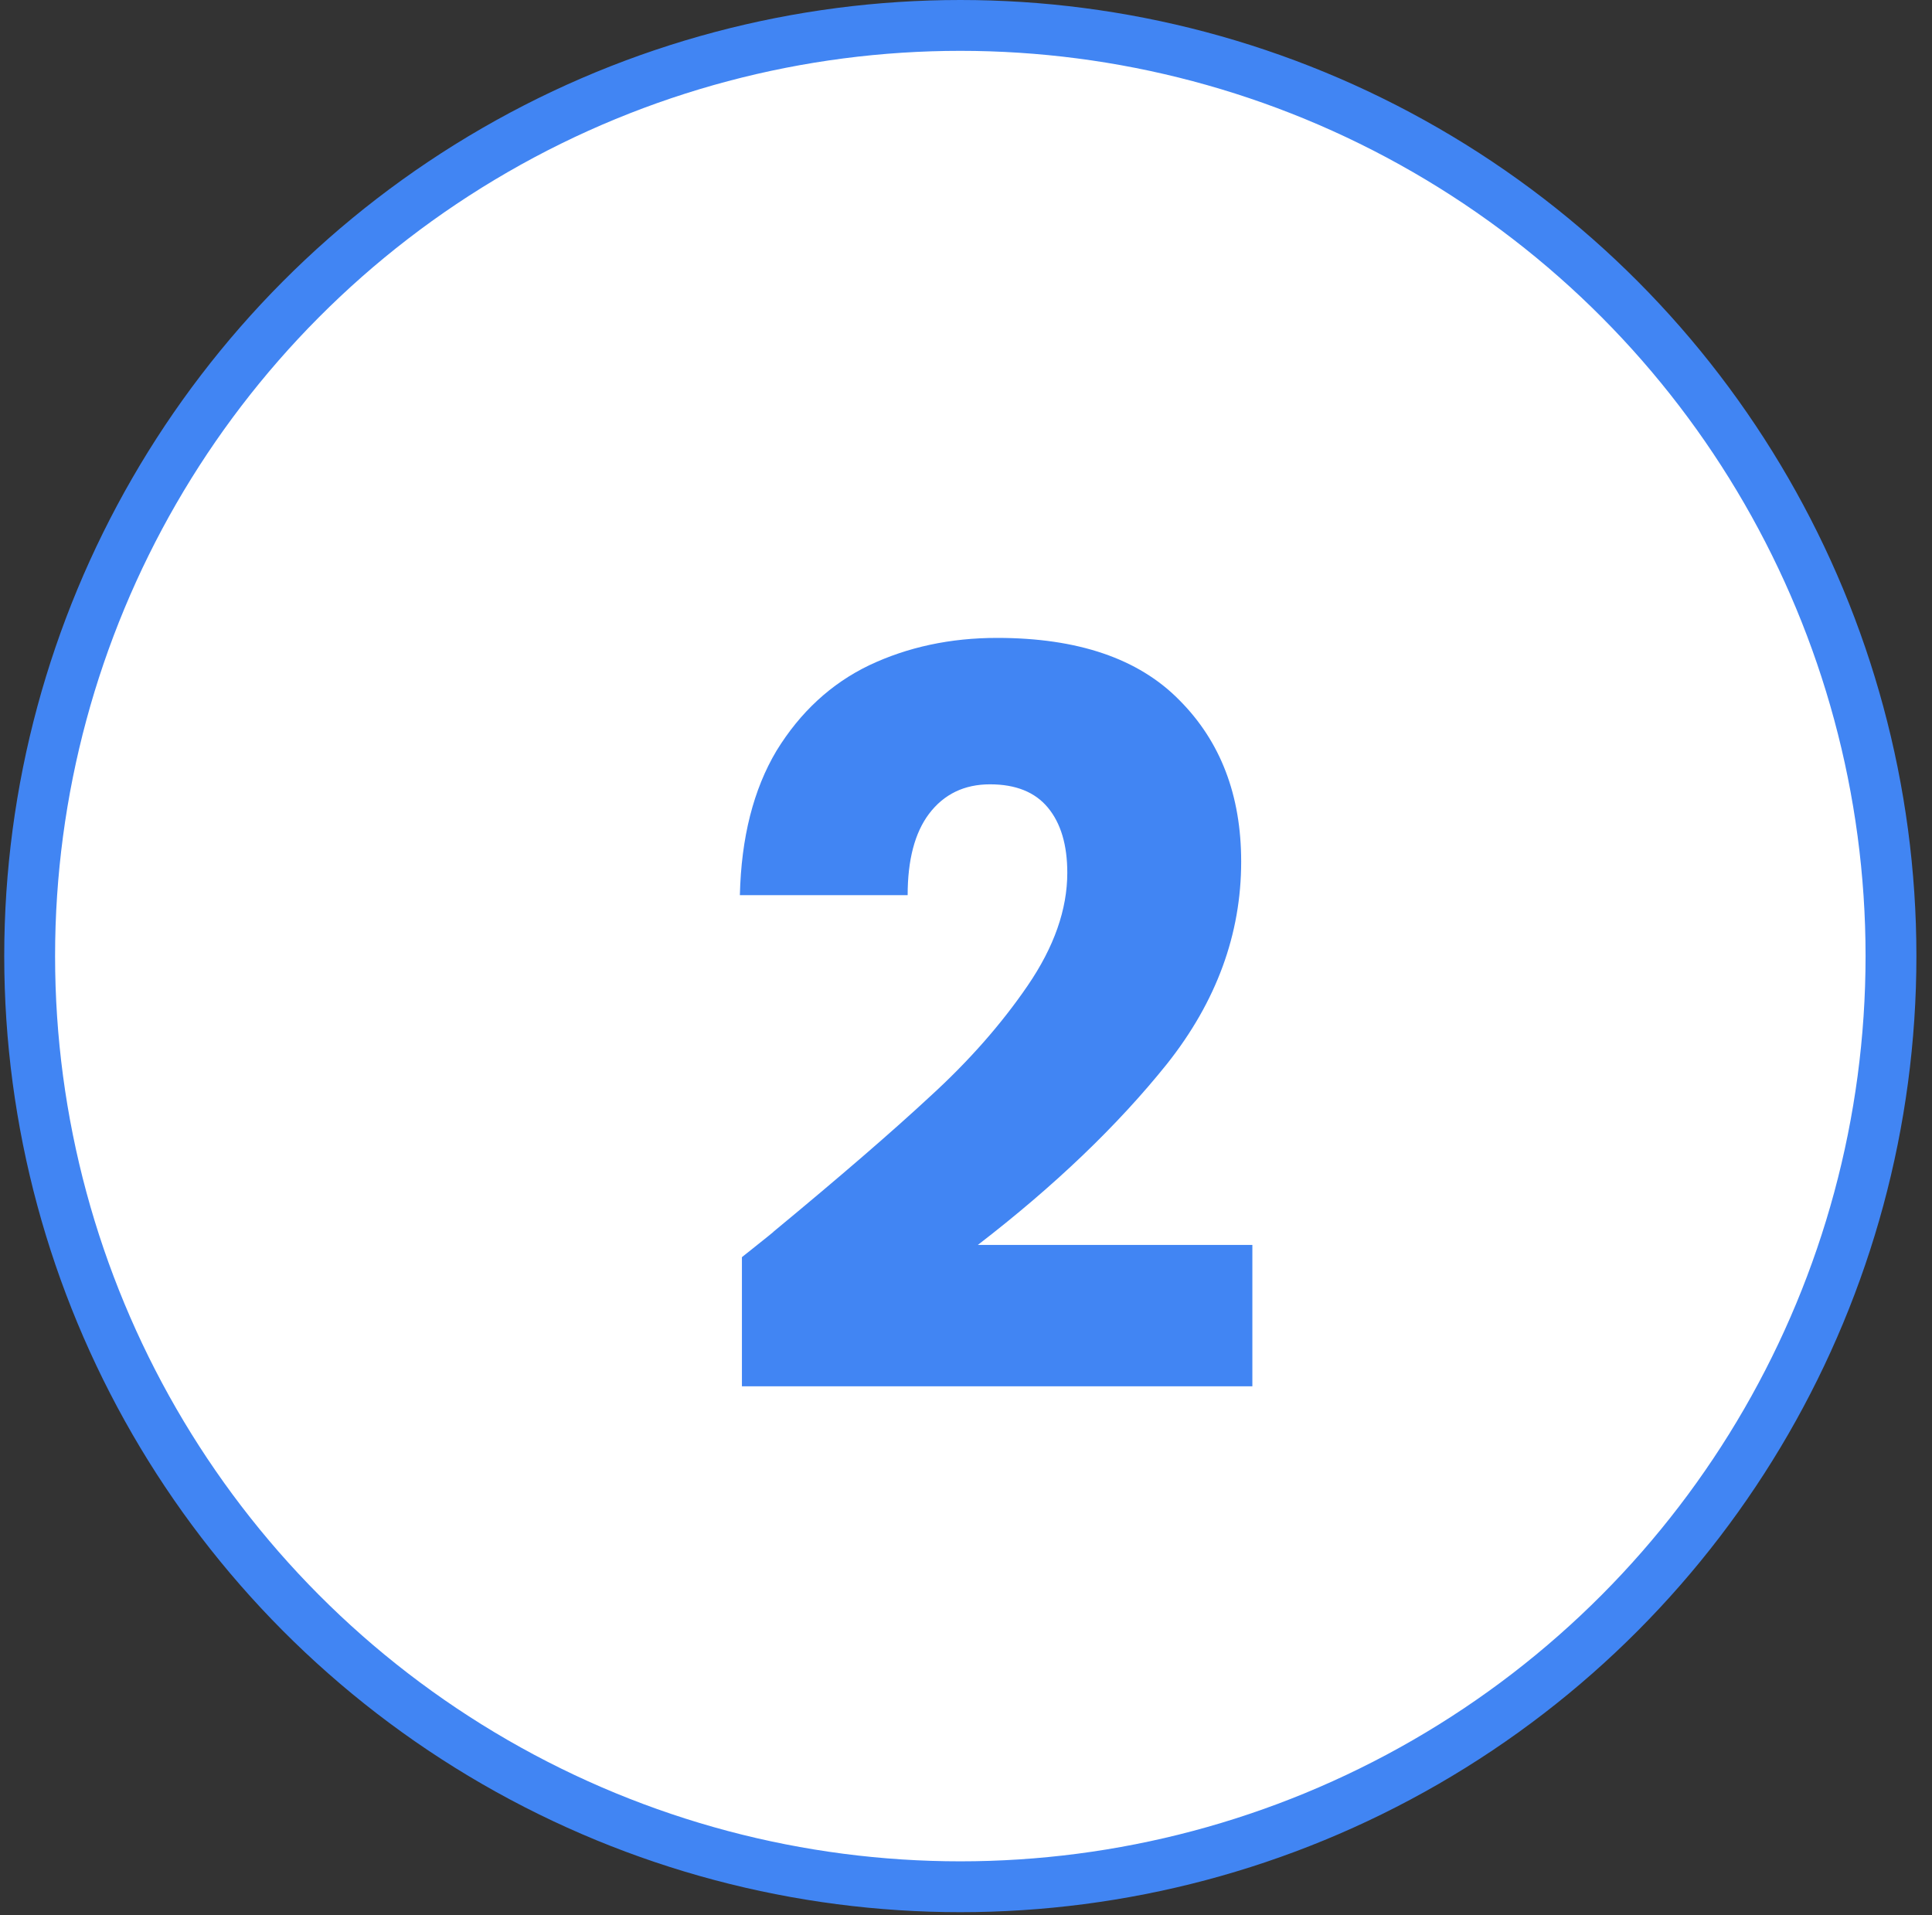
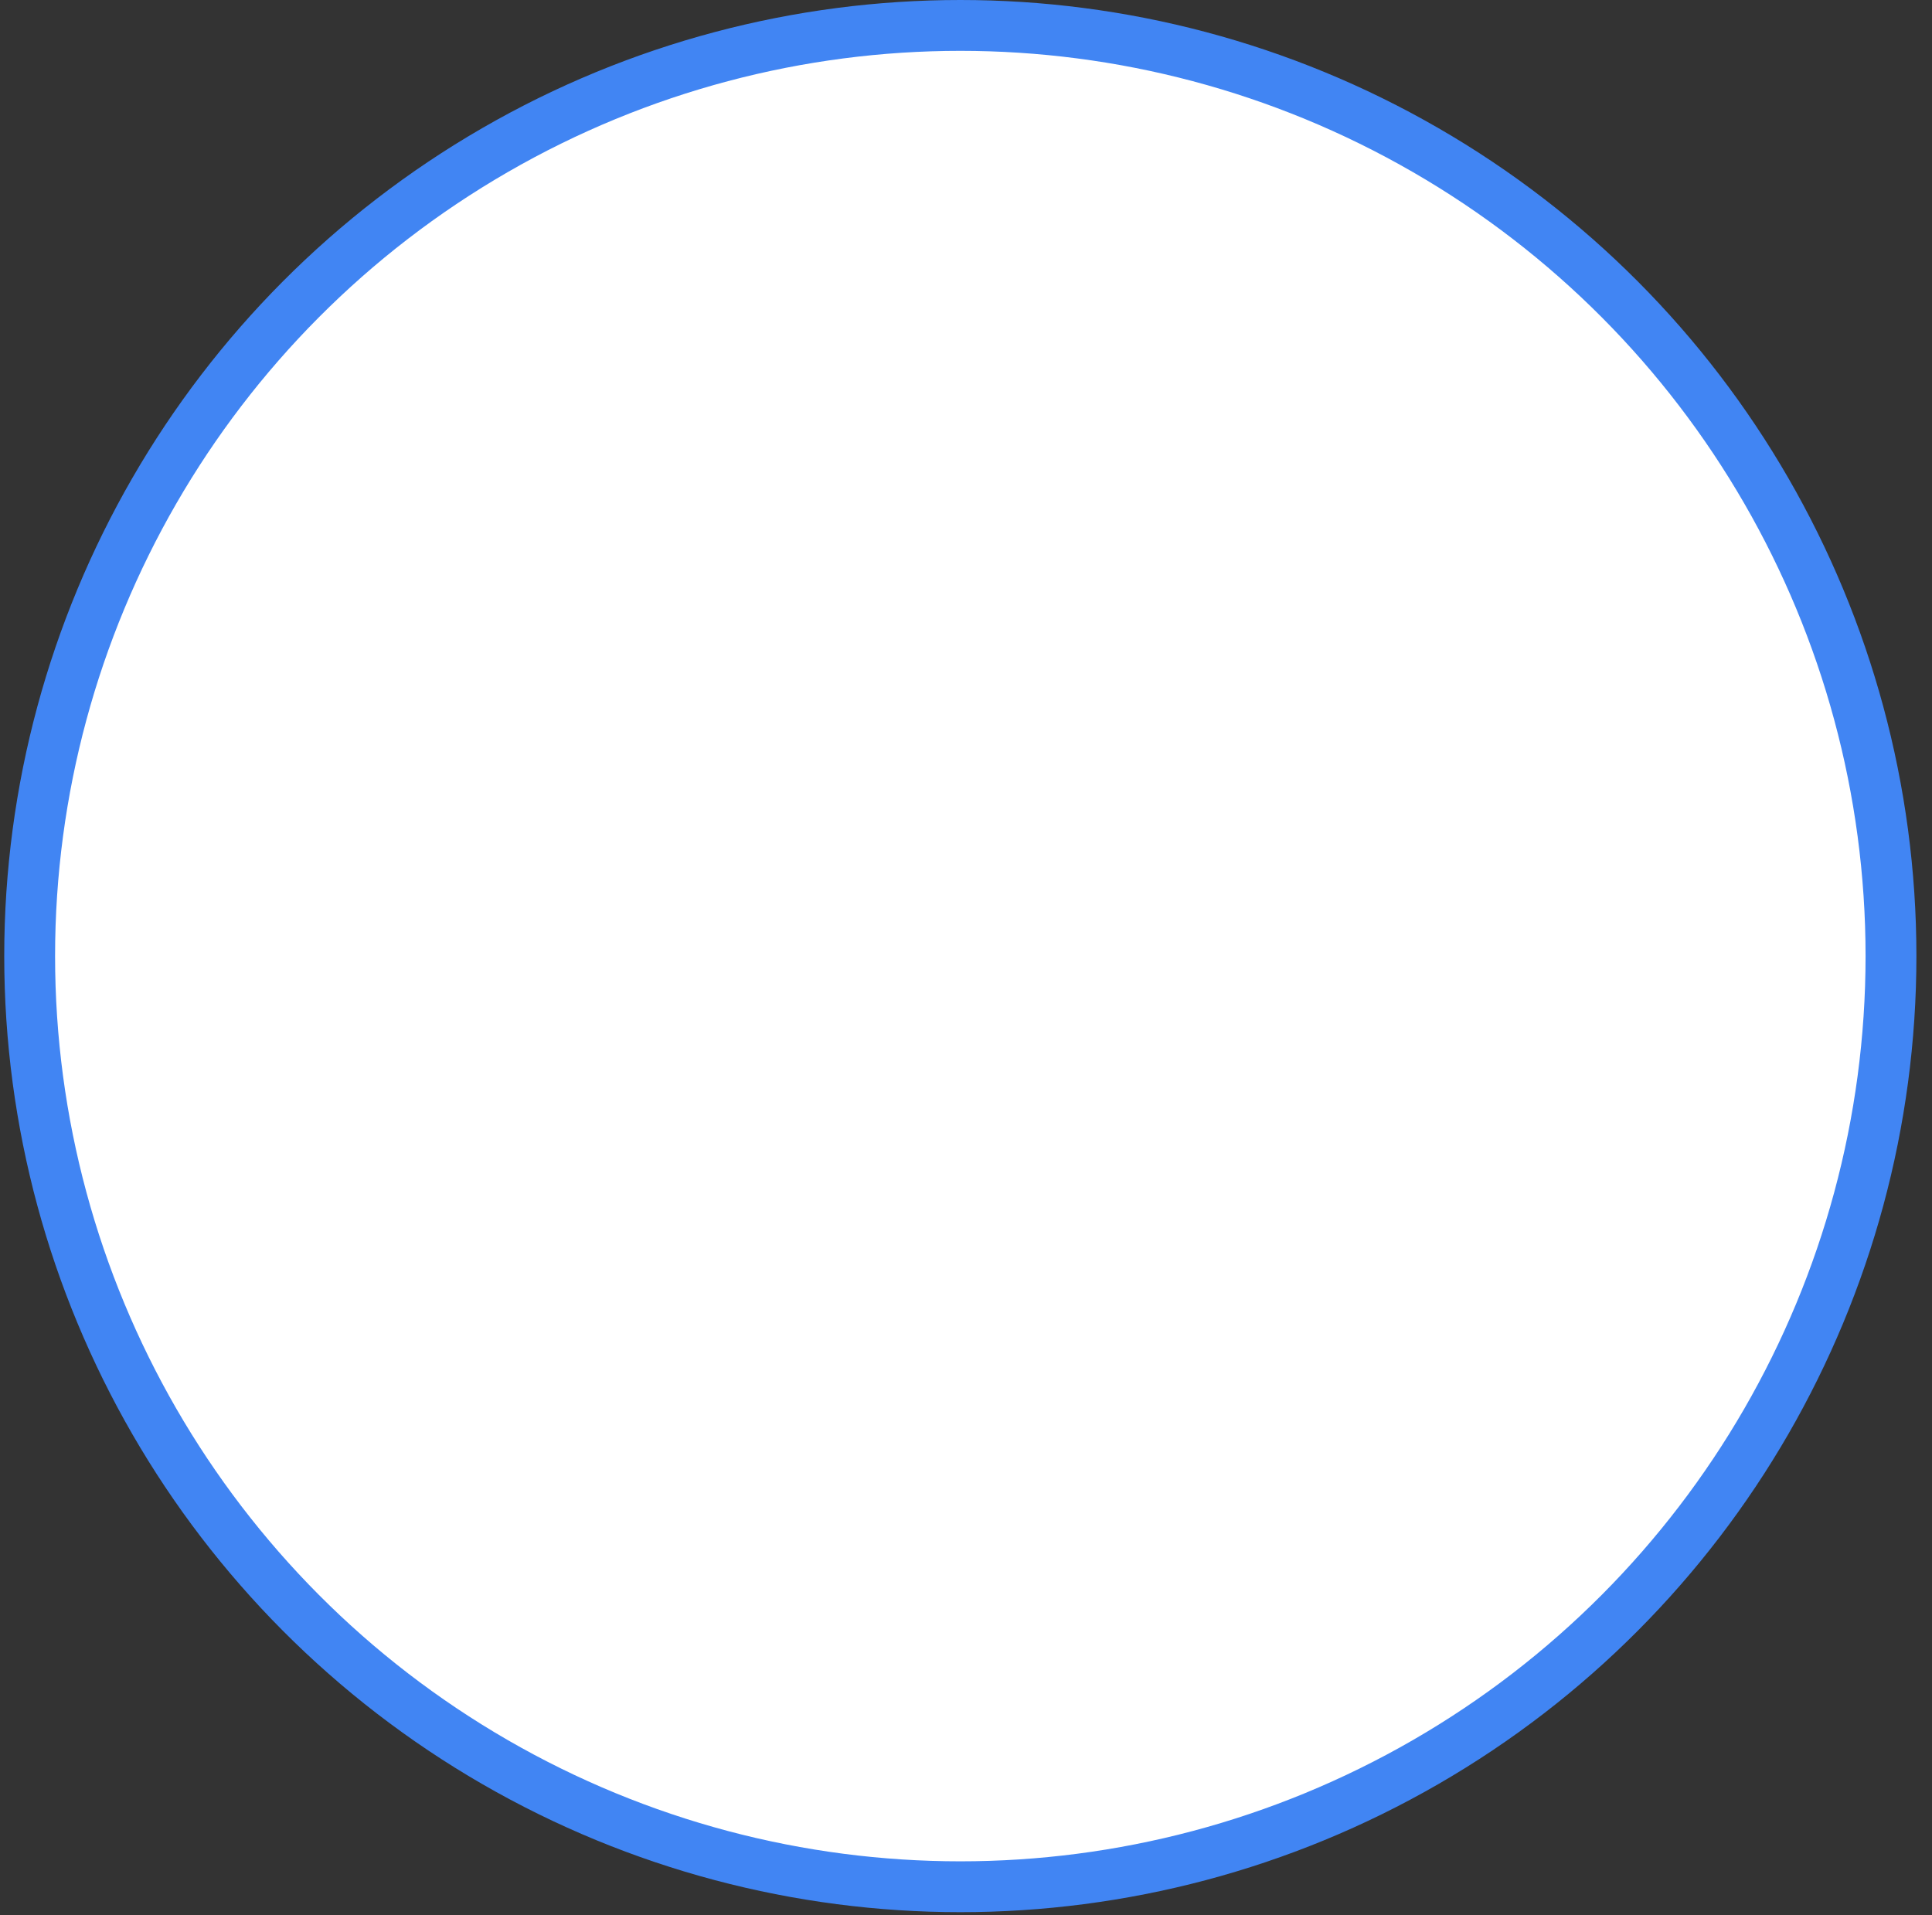
<svg xmlns="http://www.w3.org/2000/svg" width="114" height="113" viewBox="0 0 114 113" fill="none">
  <rect x="0" y="0" width="114" height="113" fill="#333333" stroke="none" />
  <circle cx="56.665" cy="56.415" r="54.915" fill="white" stroke="#4185F3" stroke-width="3" />
  <circle cx="56.665" cy="56.415" r="49.251" fill="white" />
-   <path d="M43.778 74.18C45.138 73.1 45.758 72.6 45.638 72.68C49.557 69.44 52.638 66.78 54.877 64.7C57.157 62.62 59.078 60.44 60.638 58.16C62.197 55.88 62.977 53.66 62.977 51.5C62.977 49.86 62.597 48.58 61.837 47.66C61.078 46.74 59.938 46.28 58.417 46.28C56.898 46.28 55.697 46.86 54.818 48.02C53.977 49.14 53.557 50.74 53.557 52.82H43.657C43.737 49.42 44.458 46.58 45.818 44.3C47.218 42.02 49.038 40.34 51.278 39.26C53.557 38.18 56.078 37.64 58.837 37.64C63.597 37.64 67.177 38.86 69.578 41.3C72.017 43.74 73.237 46.92 73.237 50.84C73.237 55.12 71.778 59.1 68.858 62.78C65.938 66.42 62.218 69.98 57.697 73.46H73.897V81.8H43.778V74.18Z" fill="#4185F3" />
</svg>